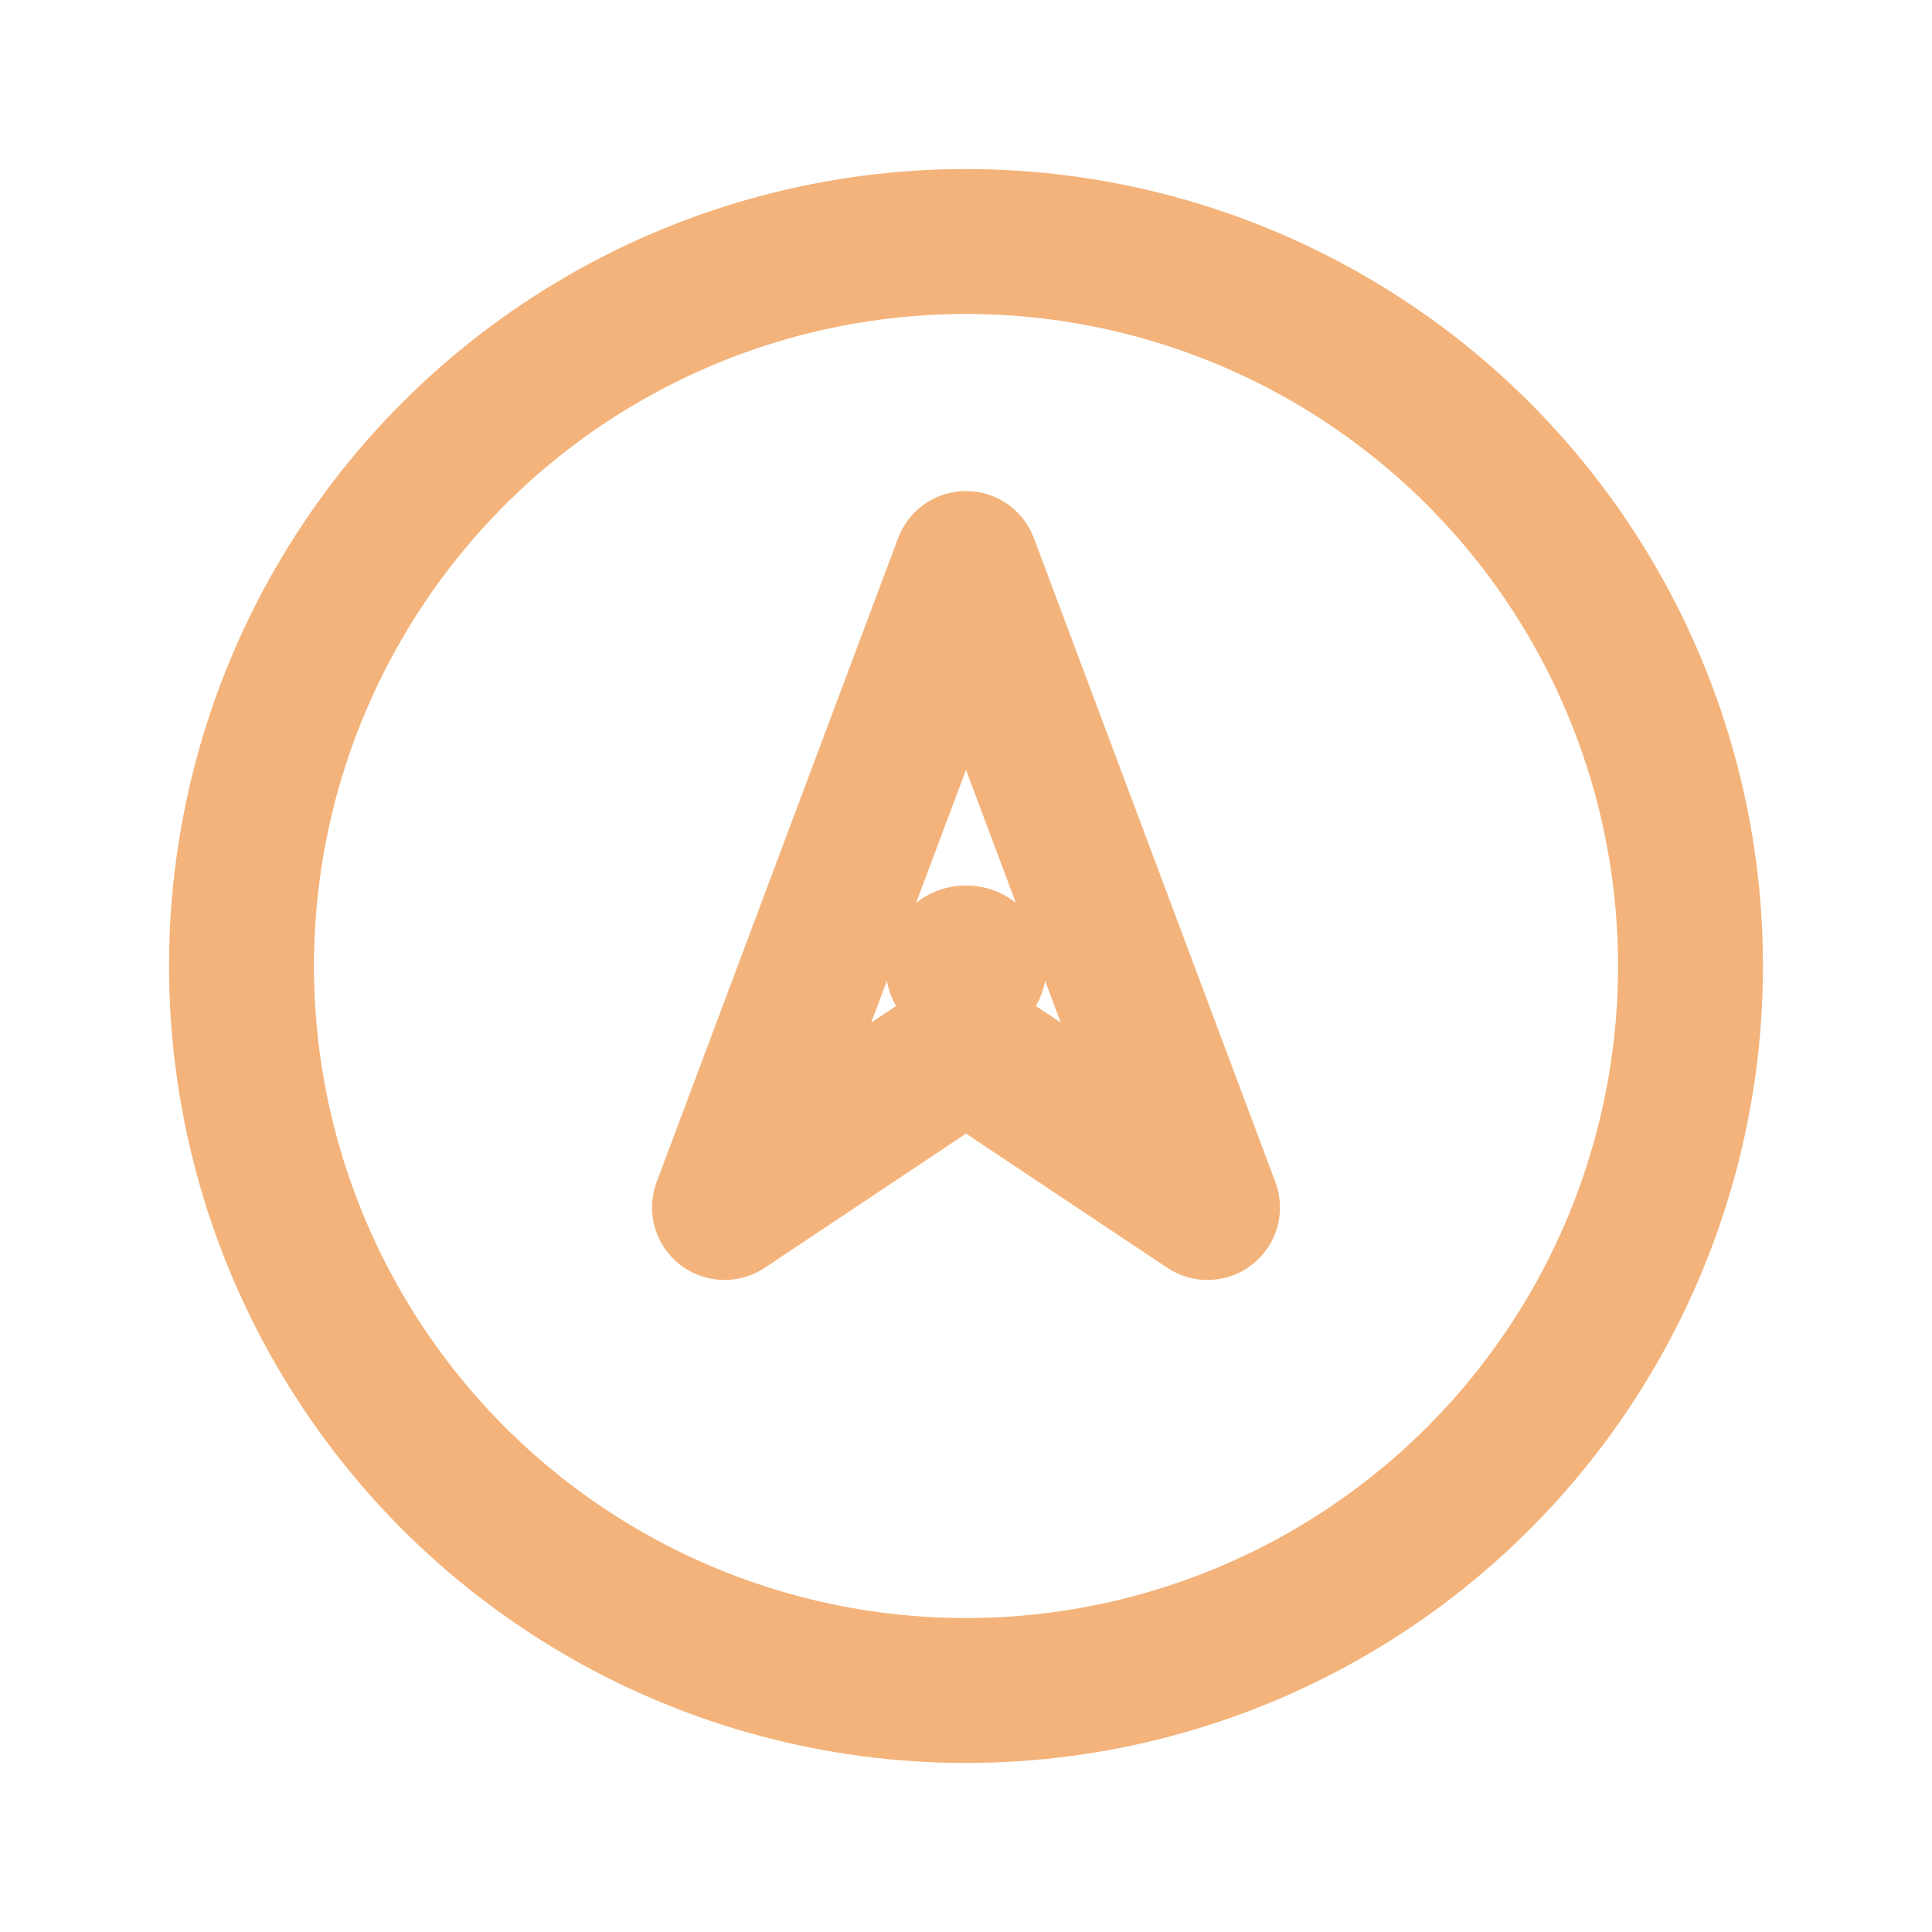
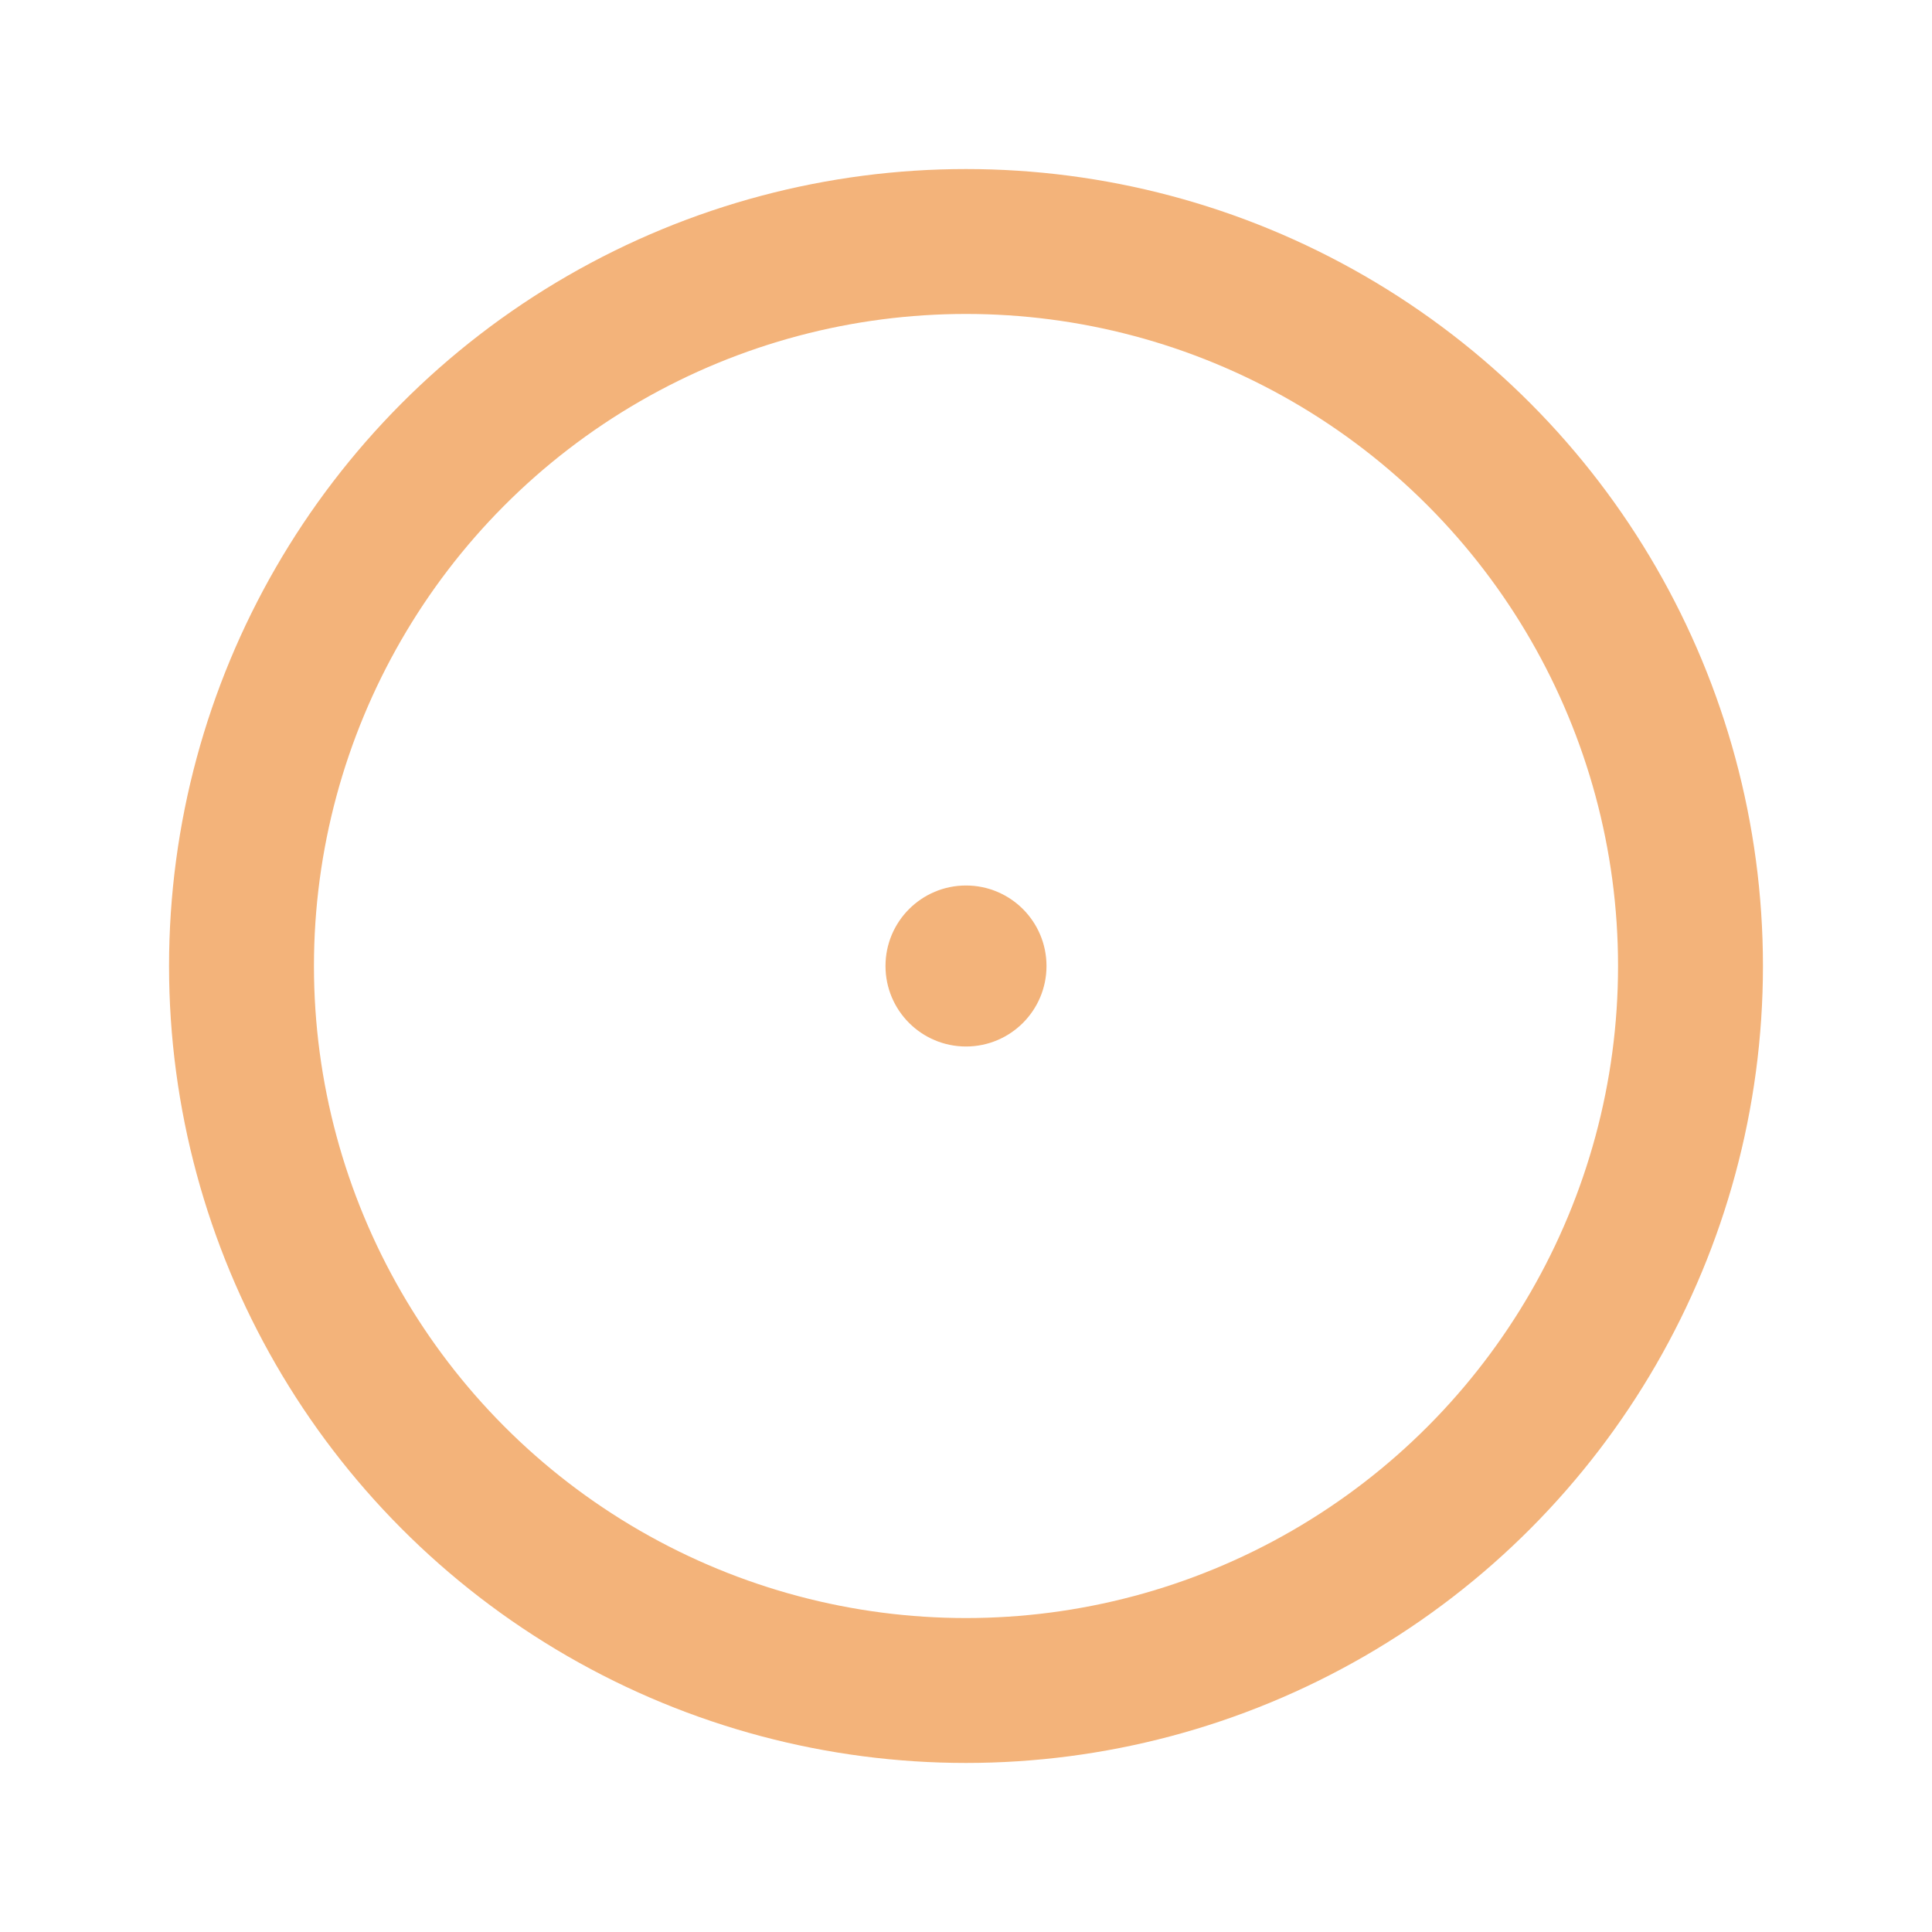
<svg xmlns="http://www.w3.org/2000/svg" width="24" height="24" viewBox="0 0 24 24" fill="none" stroke="#F3B37A" stroke-width="1.8" stroke-linecap="round" stroke-linejoin="round">
  <circle cx="12" cy="12" r="9" />
-   <polygon points="12,7 15,15 12,13 9,15" />
  <circle cx="12" cy="12" r="1" fill="#F3B37A" stroke="none" />
</svg>